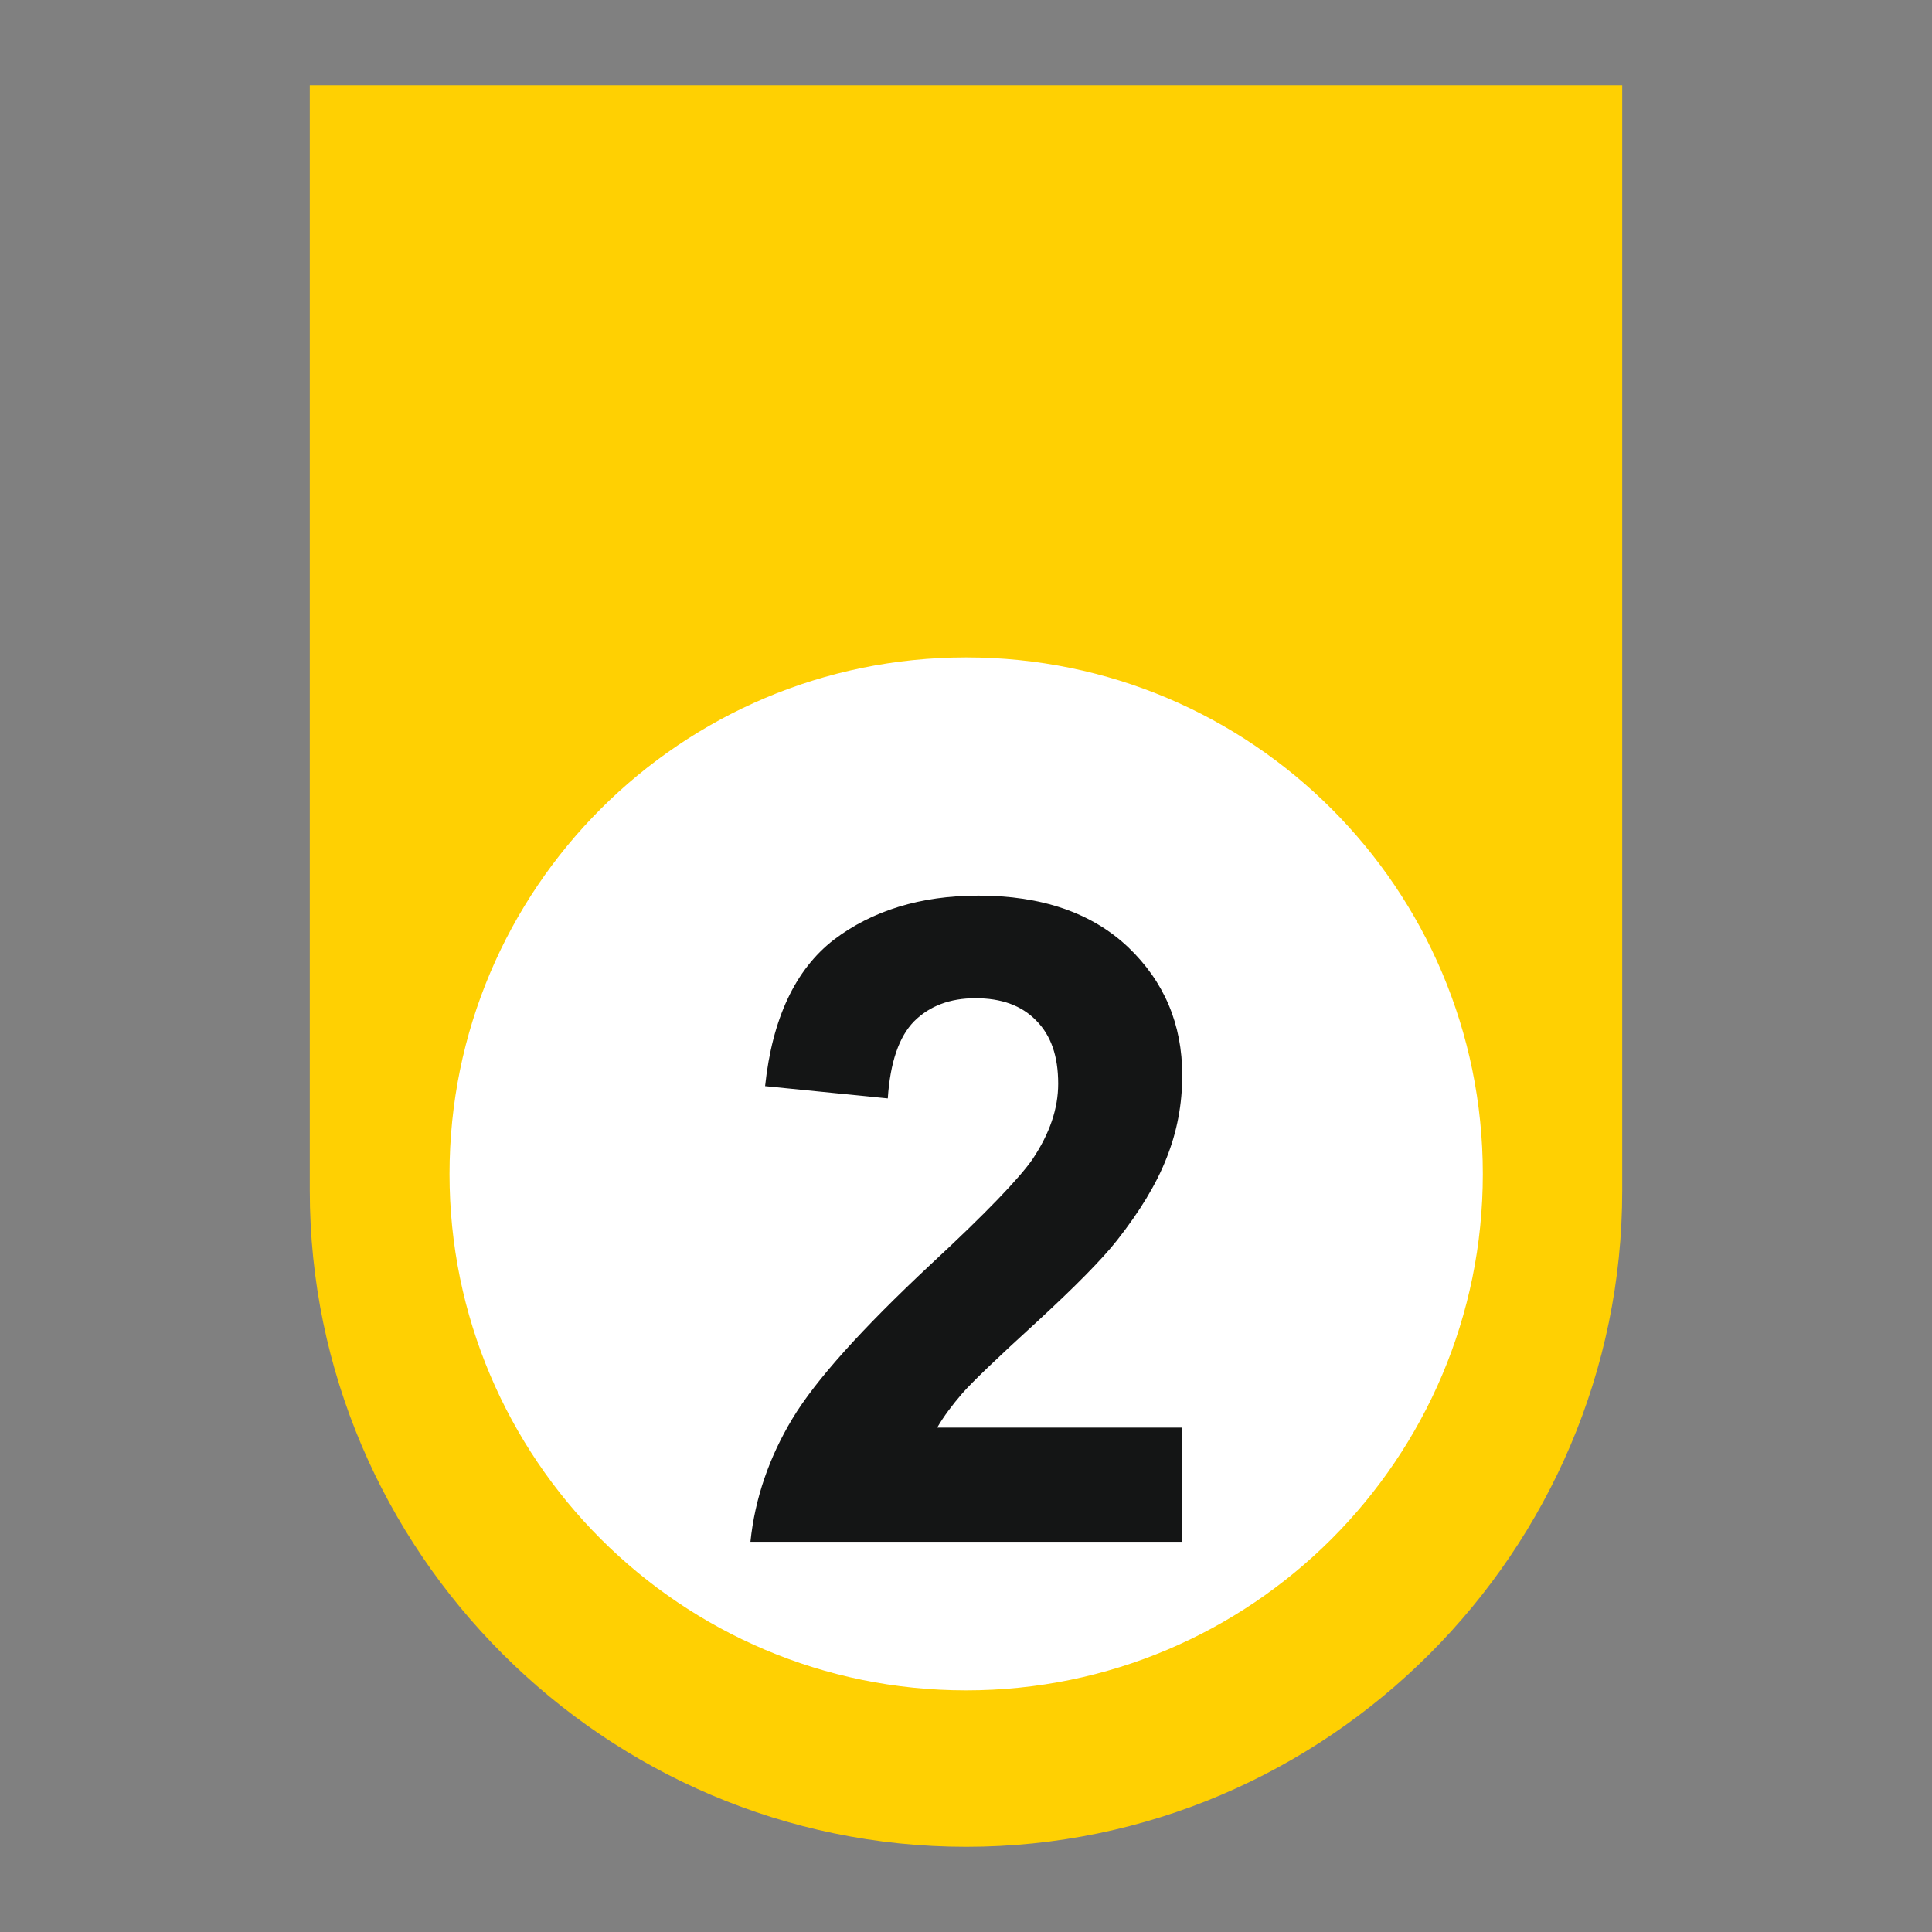
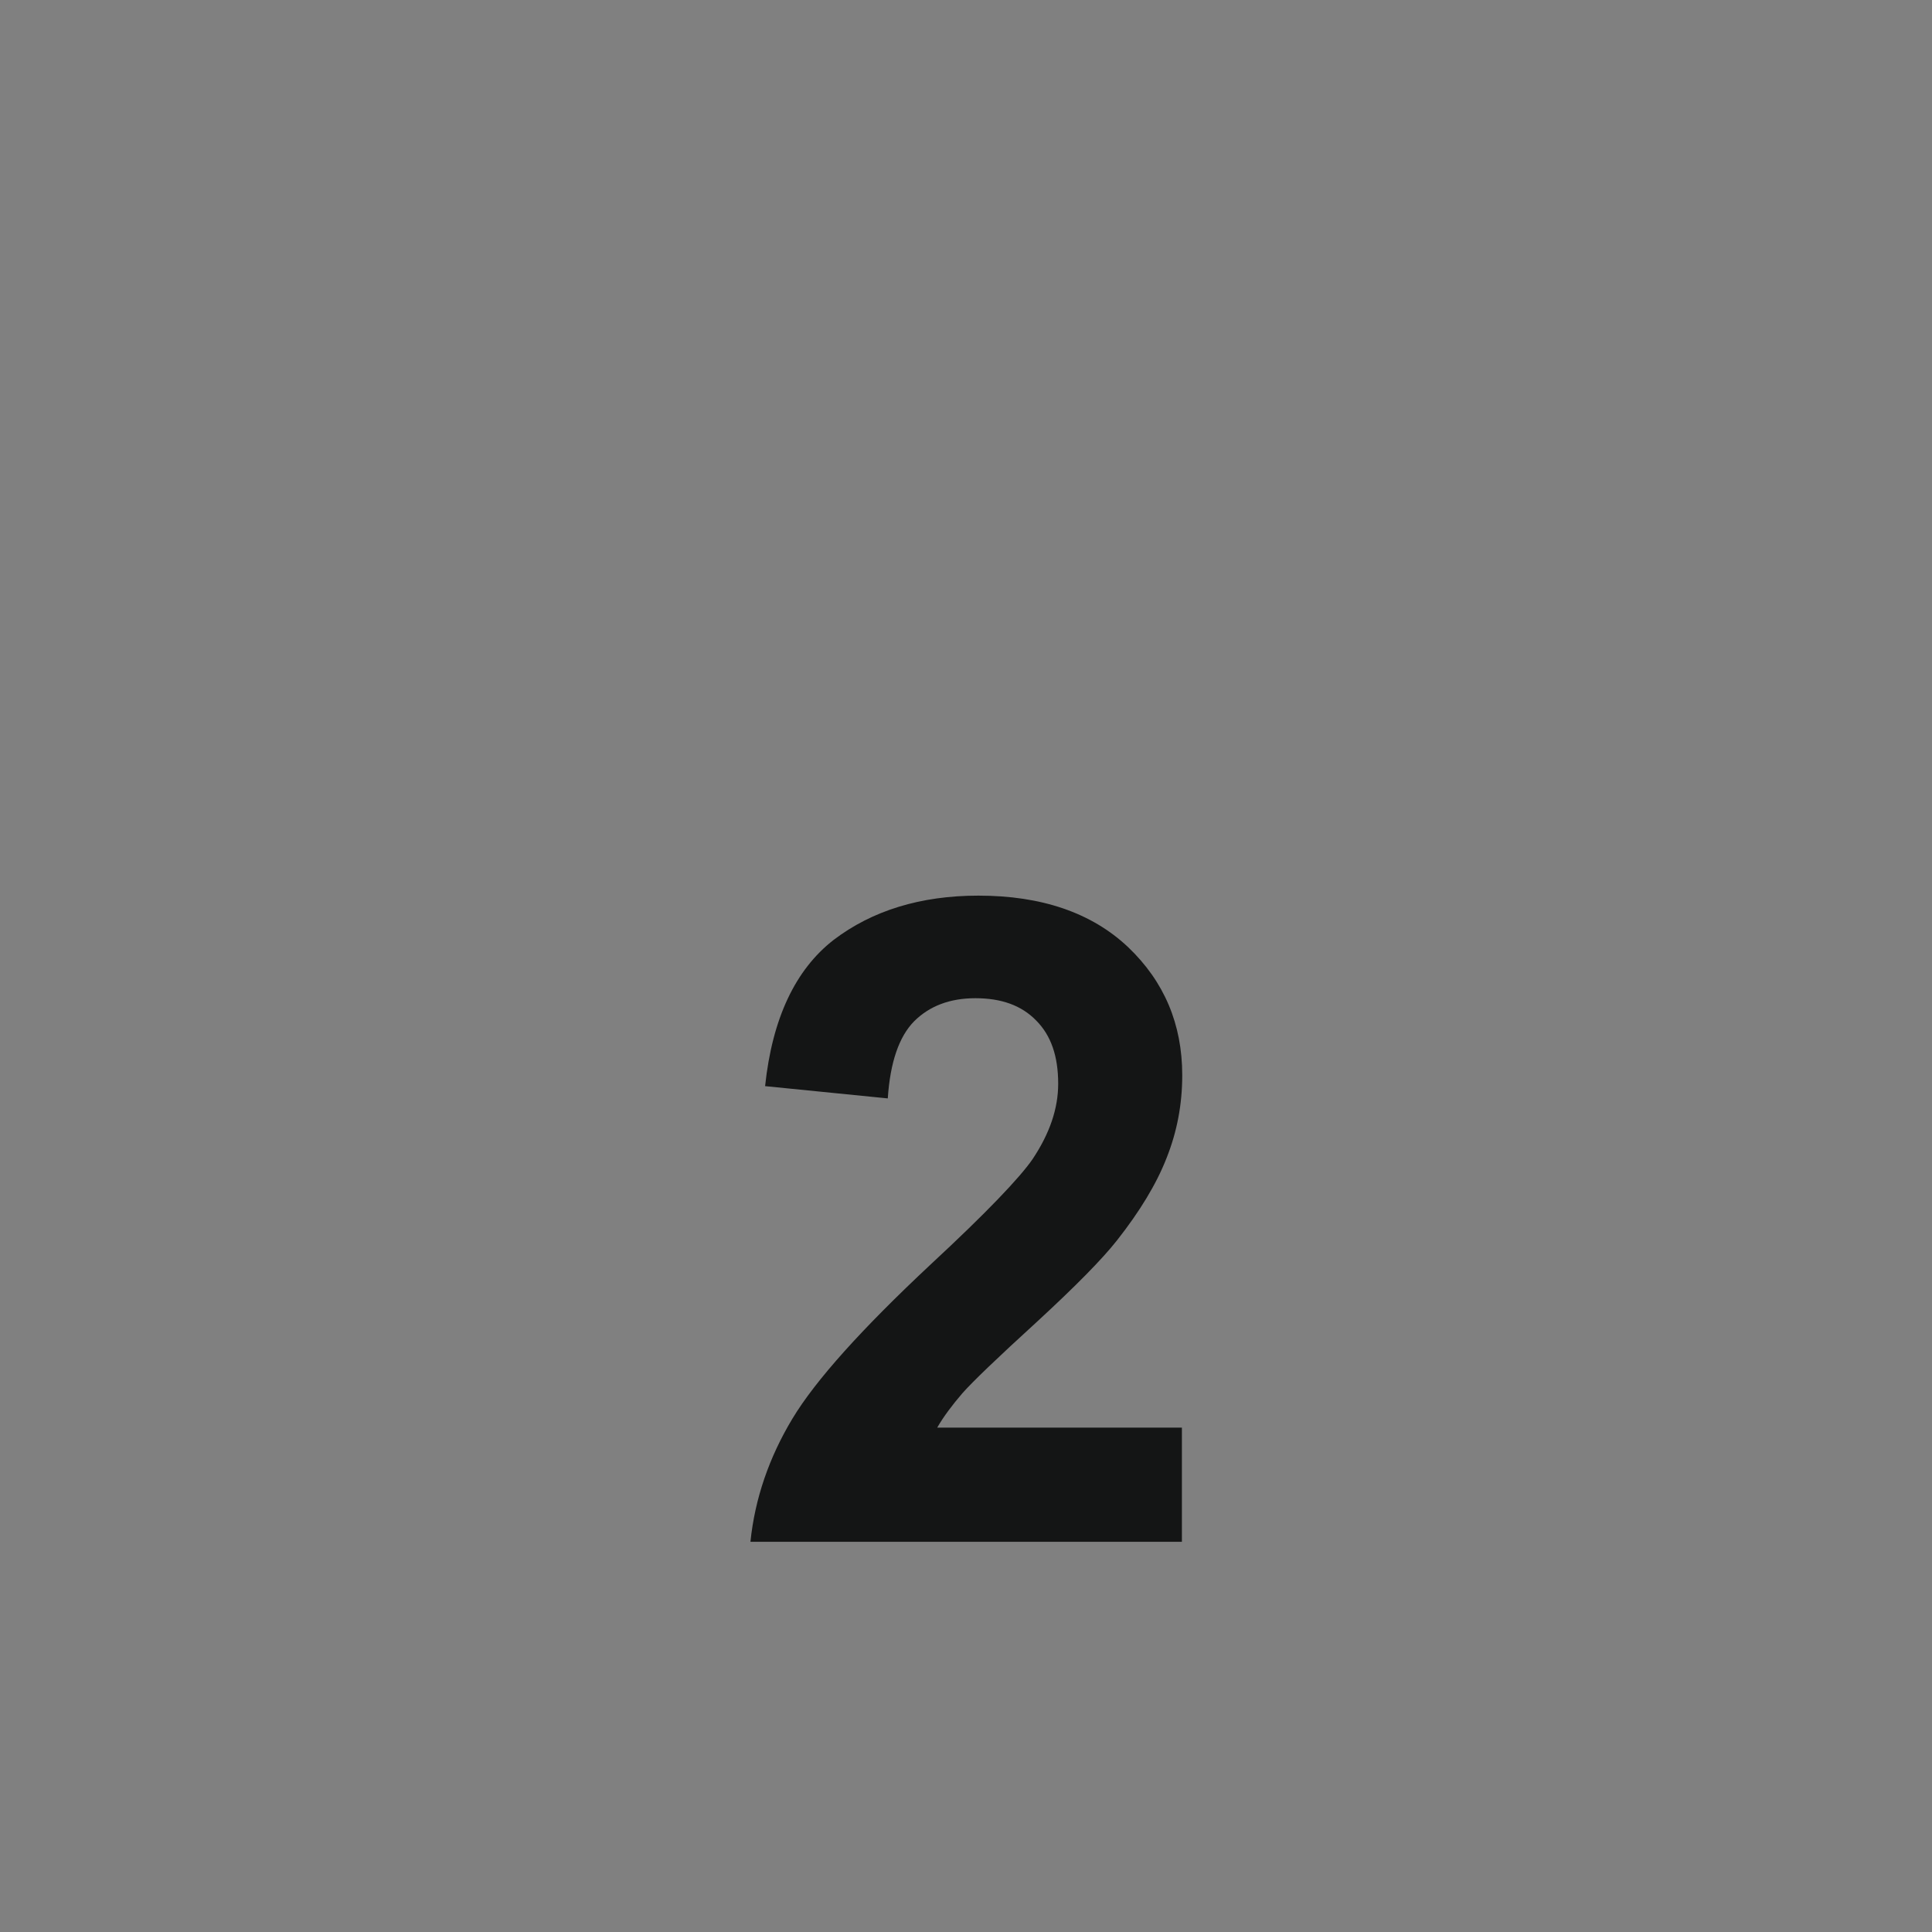
<svg xmlns="http://www.w3.org/2000/svg" version="1.1" id="Warstwa_1" x="0px" y="0px" viewBox="0 0 566.9 566.9" style="enable-background:new 0 0 566.9 566.9;" xml:space="preserve">
  <rect x="0" y="0" width="566.9" height="566.9" fill="#808080" stroke="none" />
  <style type="text/css">
	.st0{fill-rule:evenodd;clip-rule:evenodd;fill:#FFD002;}
	.st1{fill-rule:evenodd;clip-rule:evenodd;fill:#FFFFFF;}
	.st2{fill:#141515;}
</style>
  <g>
-     <path class="st0" d="M90.9,25H476v324.4c0,105.8-86.6,192.5-192.5,192.5l0,0c-105.9,0-192.6-86.7-192.6-192.5V25z" />
-     <path class="st1" d="M283.5,192.9c83.7,0,151.6,67.9,151.6,151.6c0,83.6-67.9,151.5-151.6,151.5s-151.6-67.9-151.6-151.5   C131.9,260.8,199.8,192.9,283.5,192.9L283.5,192.9z" />
    <path class="st2" d="M346.8,419v33.4H220.2c1.3-12.7,5.5-24.8,12.3-36.1c6.8-11.3,20.4-26.4,40.6-45.3   c16.3-15.1,26.2-25.5,29.9-30.9c5-7.5,7.5-14.8,7.5-22.1c0-8.1-2.1-14.2-6.5-18.6c-4.3-4.4-10.2-6.5-17.8-6.5   c-7.5,0-13.5,2.3-18,6.8c-4.4,4.5-7,12-7.7,22.6l-36-3.6c2.1-19.9,8.9-34.2,20.1-42.9c11.3-8.6,25.5-13,42.5-13   c18.5,0,33.2,5,43.9,15.1c10.6,10.1,15.9,22.6,15.9,37.6c0,8.5-1.5,16.5-4.6,24.3c-3,7.7-7.9,15.7-14.5,24.1   c-4.4,5.6-12.3,13.6-23.7,24.1c-11.4,10.4-18.7,17.4-21.7,20.8c-3,3.5-5.5,6.8-7.4,10.1H346.8z" />
  </g>
</svg>